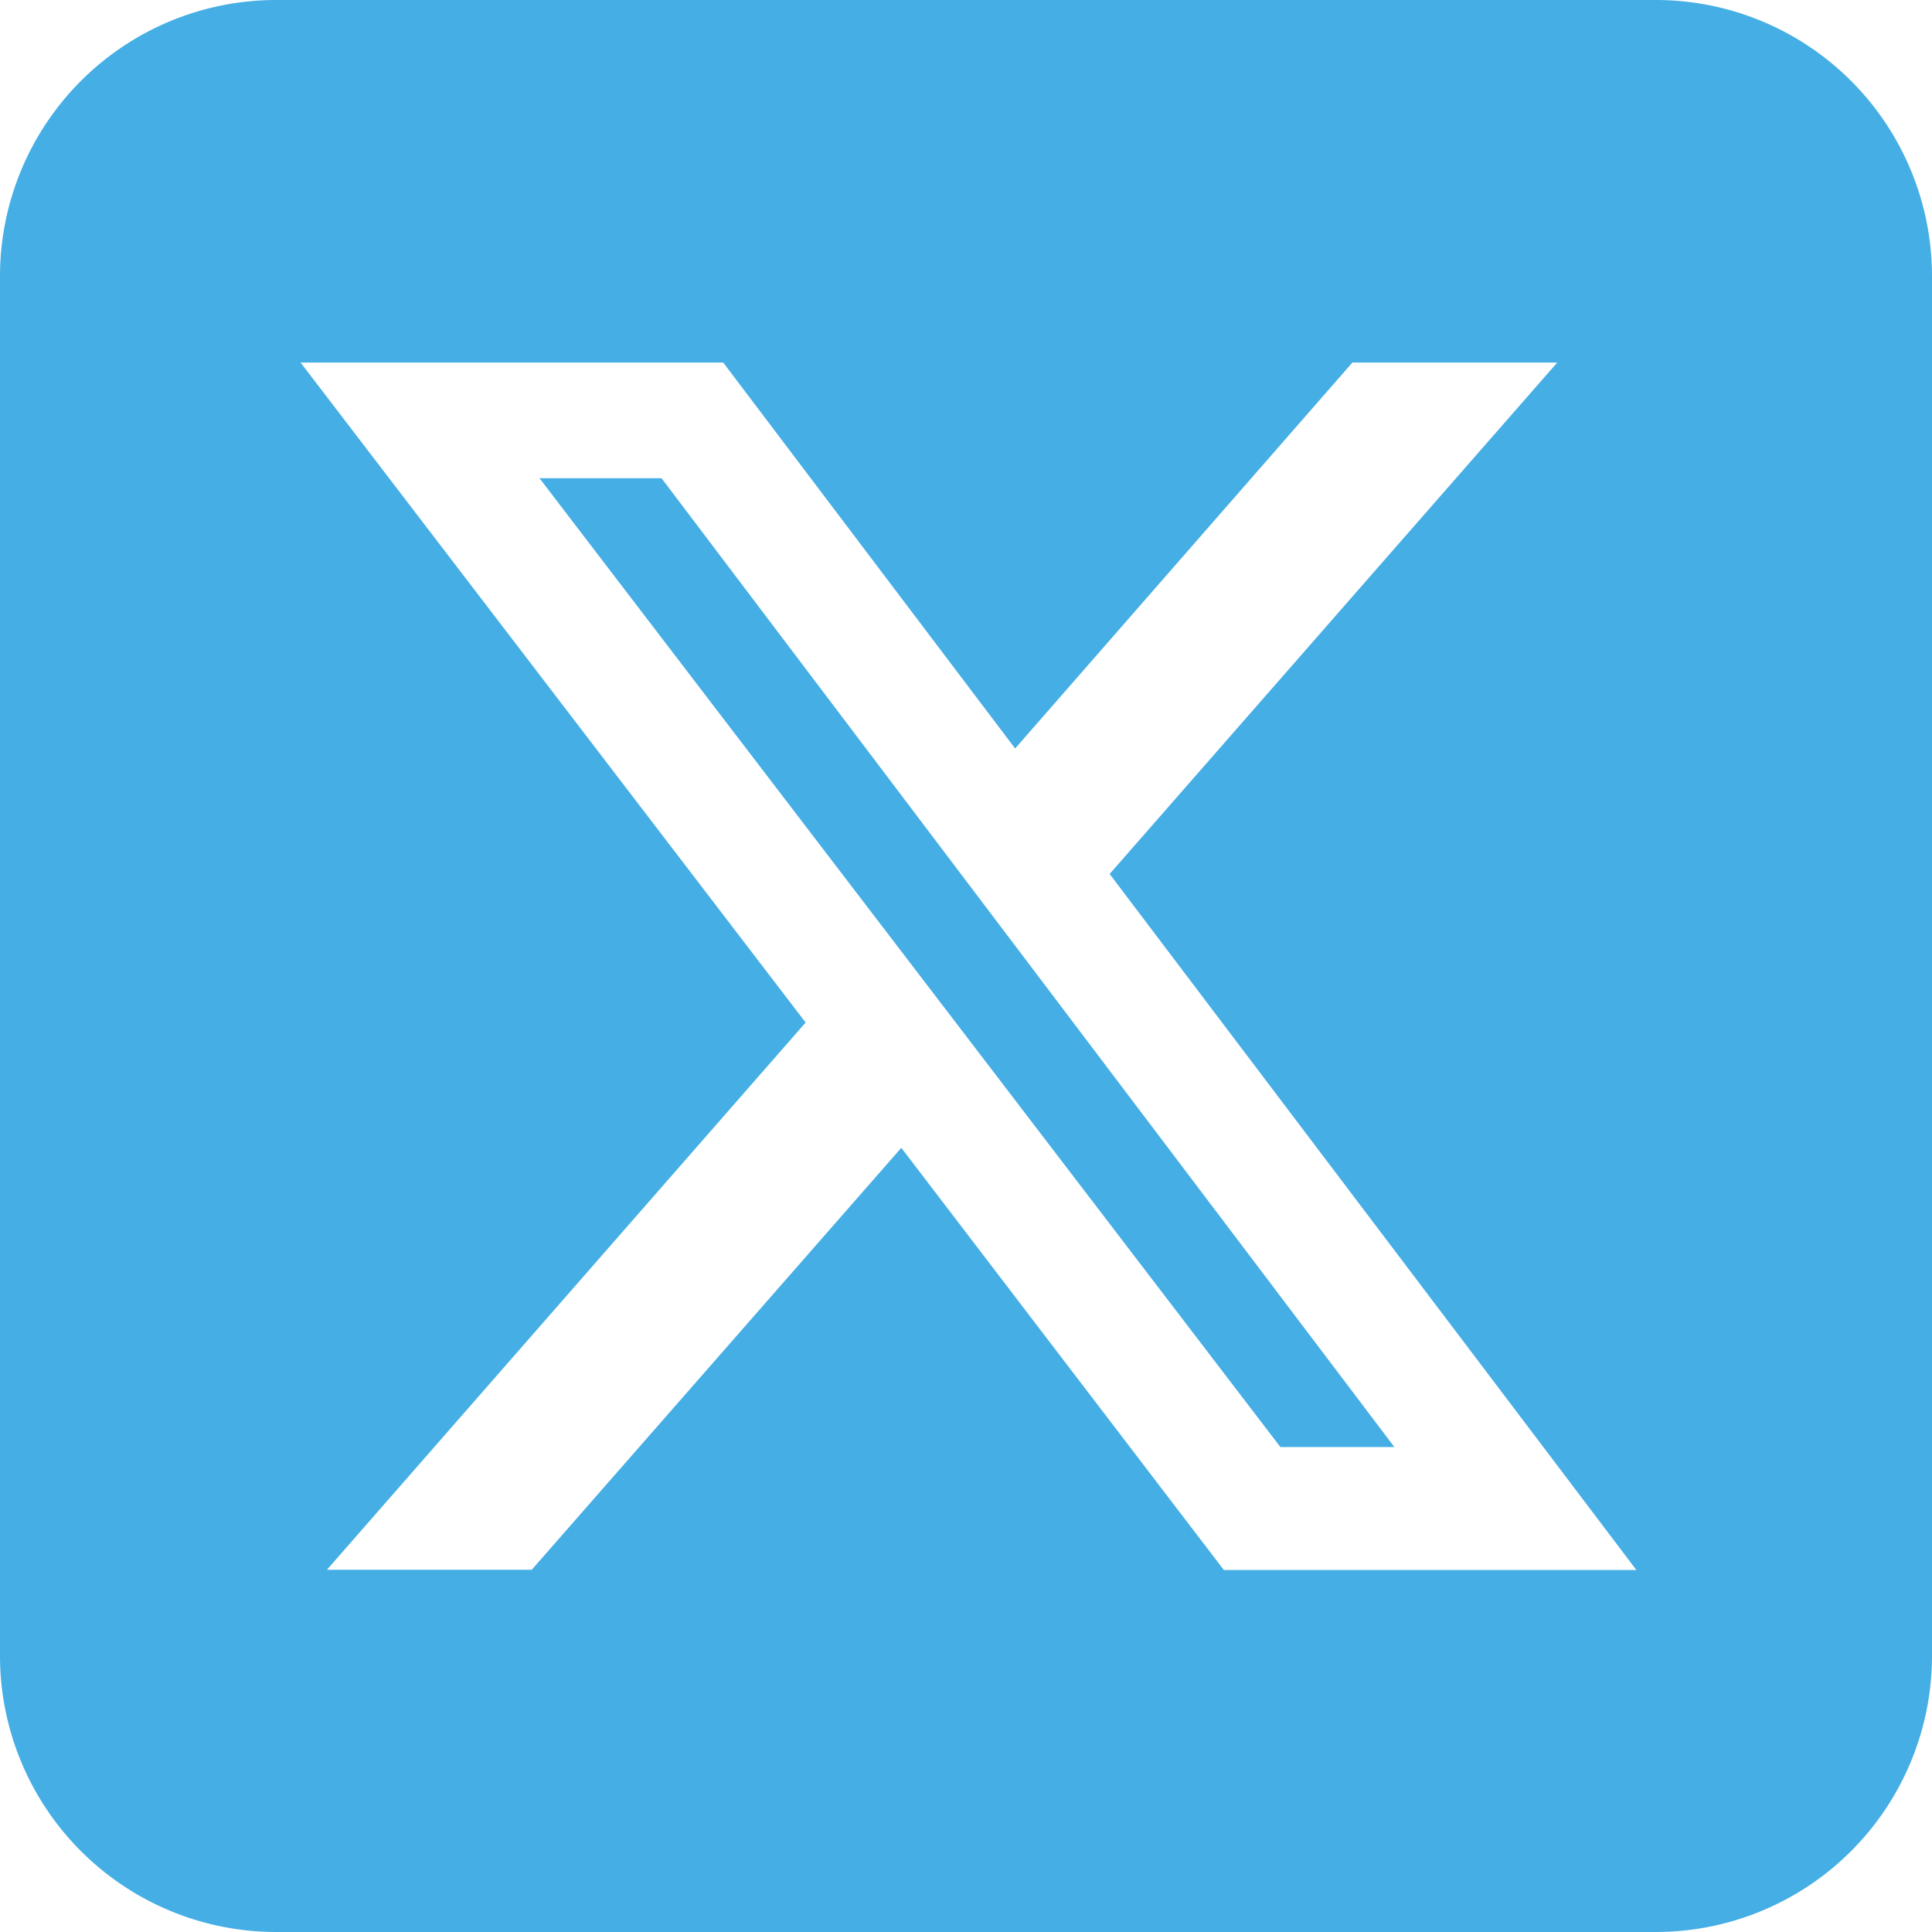
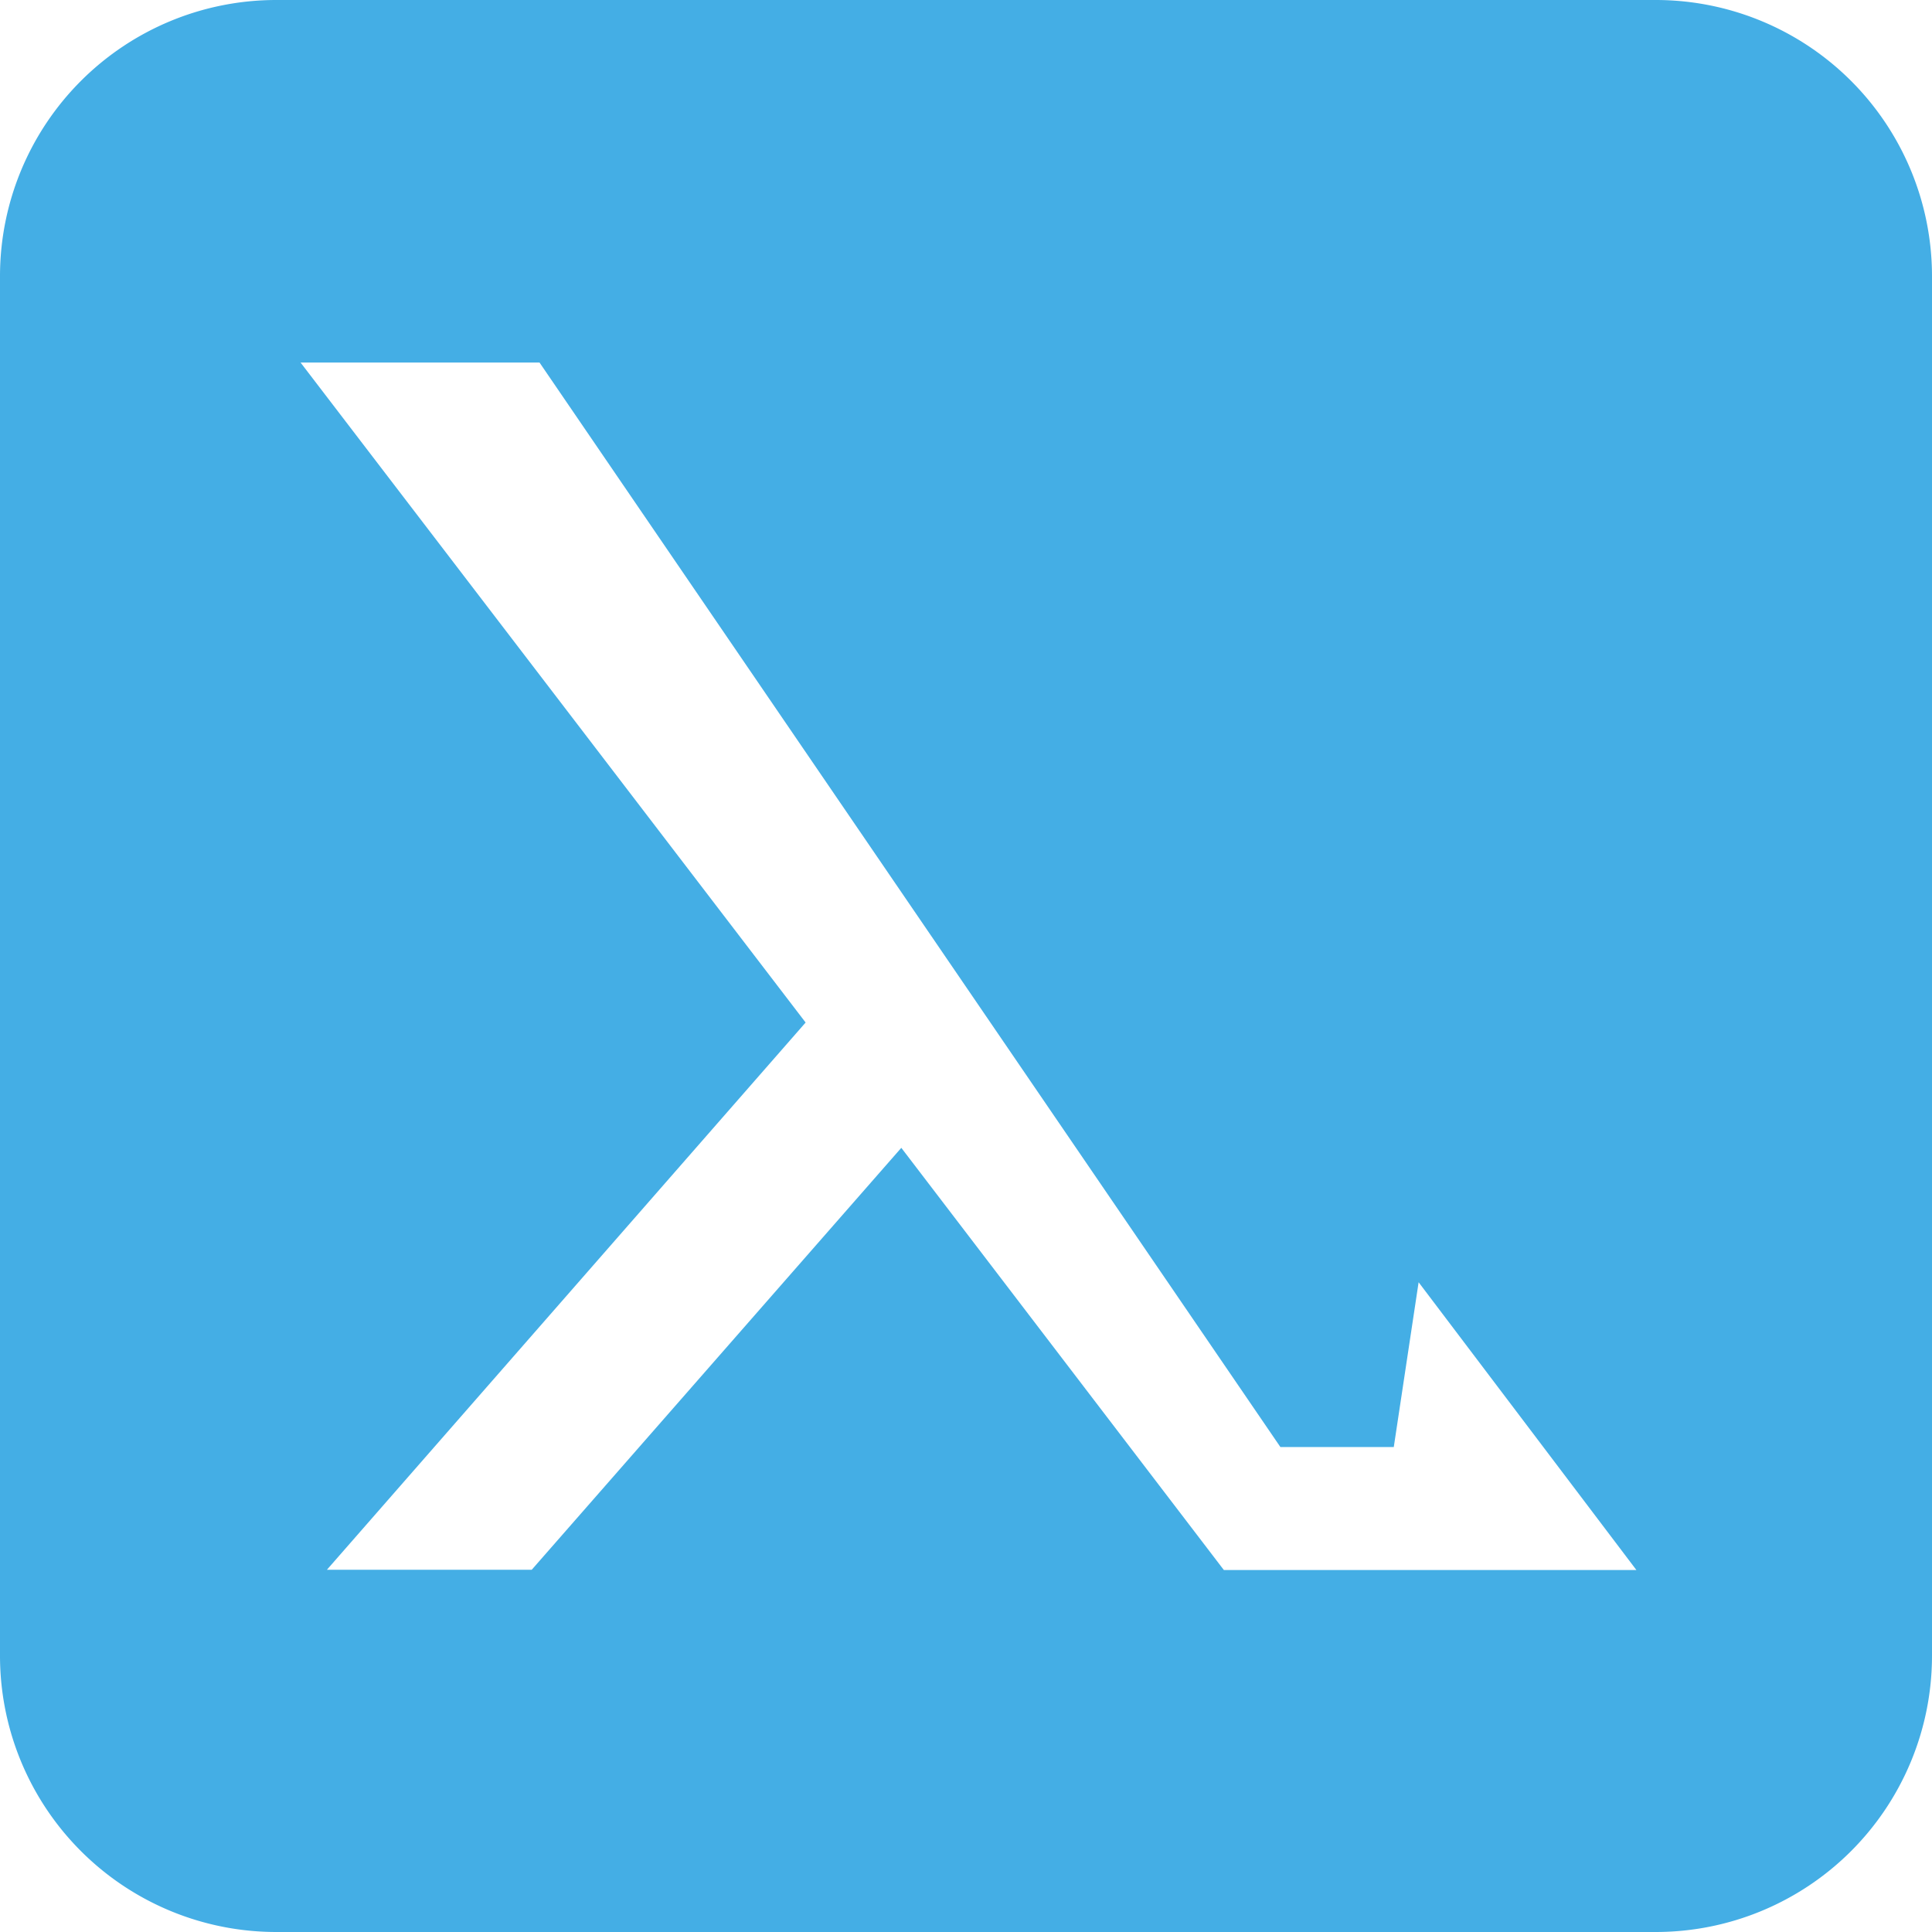
<svg xmlns="http://www.w3.org/2000/svg" width="31.176" height="31.176" viewBox="0 0 31.176 31.176">
-   <path id="Icon_fa-brands-square-x-twitter" data-name="Icon fa-brands-square-x-twitter" d="M4.454,2.25A4.458,4.458,0,0,0,0,6.7V28.972a4.458,4.458,0,0,0,4.454,4.454H26.722a4.458,4.458,0,0,0,4.454-4.454V6.7A4.458,4.458,0,0,0,26.722,2.25ZM25.129,8.1l-7.223,8.253,8.5,11.232H19.749l-5.205-6.813L8.58,27.581H5.275L13,18.75,4.85,8.1h6.82l4.711,6.228L21.823,8.1h3.305ZM22.5,25.6,10.675,9.967H8.706L20.661,25.6h1.83Z" transform="translate(0 -2.25)" fill="#44AEE5" />
+   <path id="Icon_fa-brands-square-x-twitter" data-name="Icon fa-brands-square-x-twitter" d="M4.454,2.25A4.458,4.458,0,0,0,0,6.7V28.972a4.458,4.458,0,0,0,4.454,4.454H26.722a4.458,4.458,0,0,0,4.454-4.454V6.7A4.458,4.458,0,0,0,26.722,2.25ZM25.129,8.1l-7.223,8.253,8.5,11.232H19.749l-5.205-6.813L8.58,27.581H5.275L13,18.75,4.85,8.1h6.82l4.711,6.228L21.823,8.1h3.305ZH8.706L20.661,25.6h1.83Z" transform="translate(0 -2.25)" fill="#44AEE5" />
</svg>